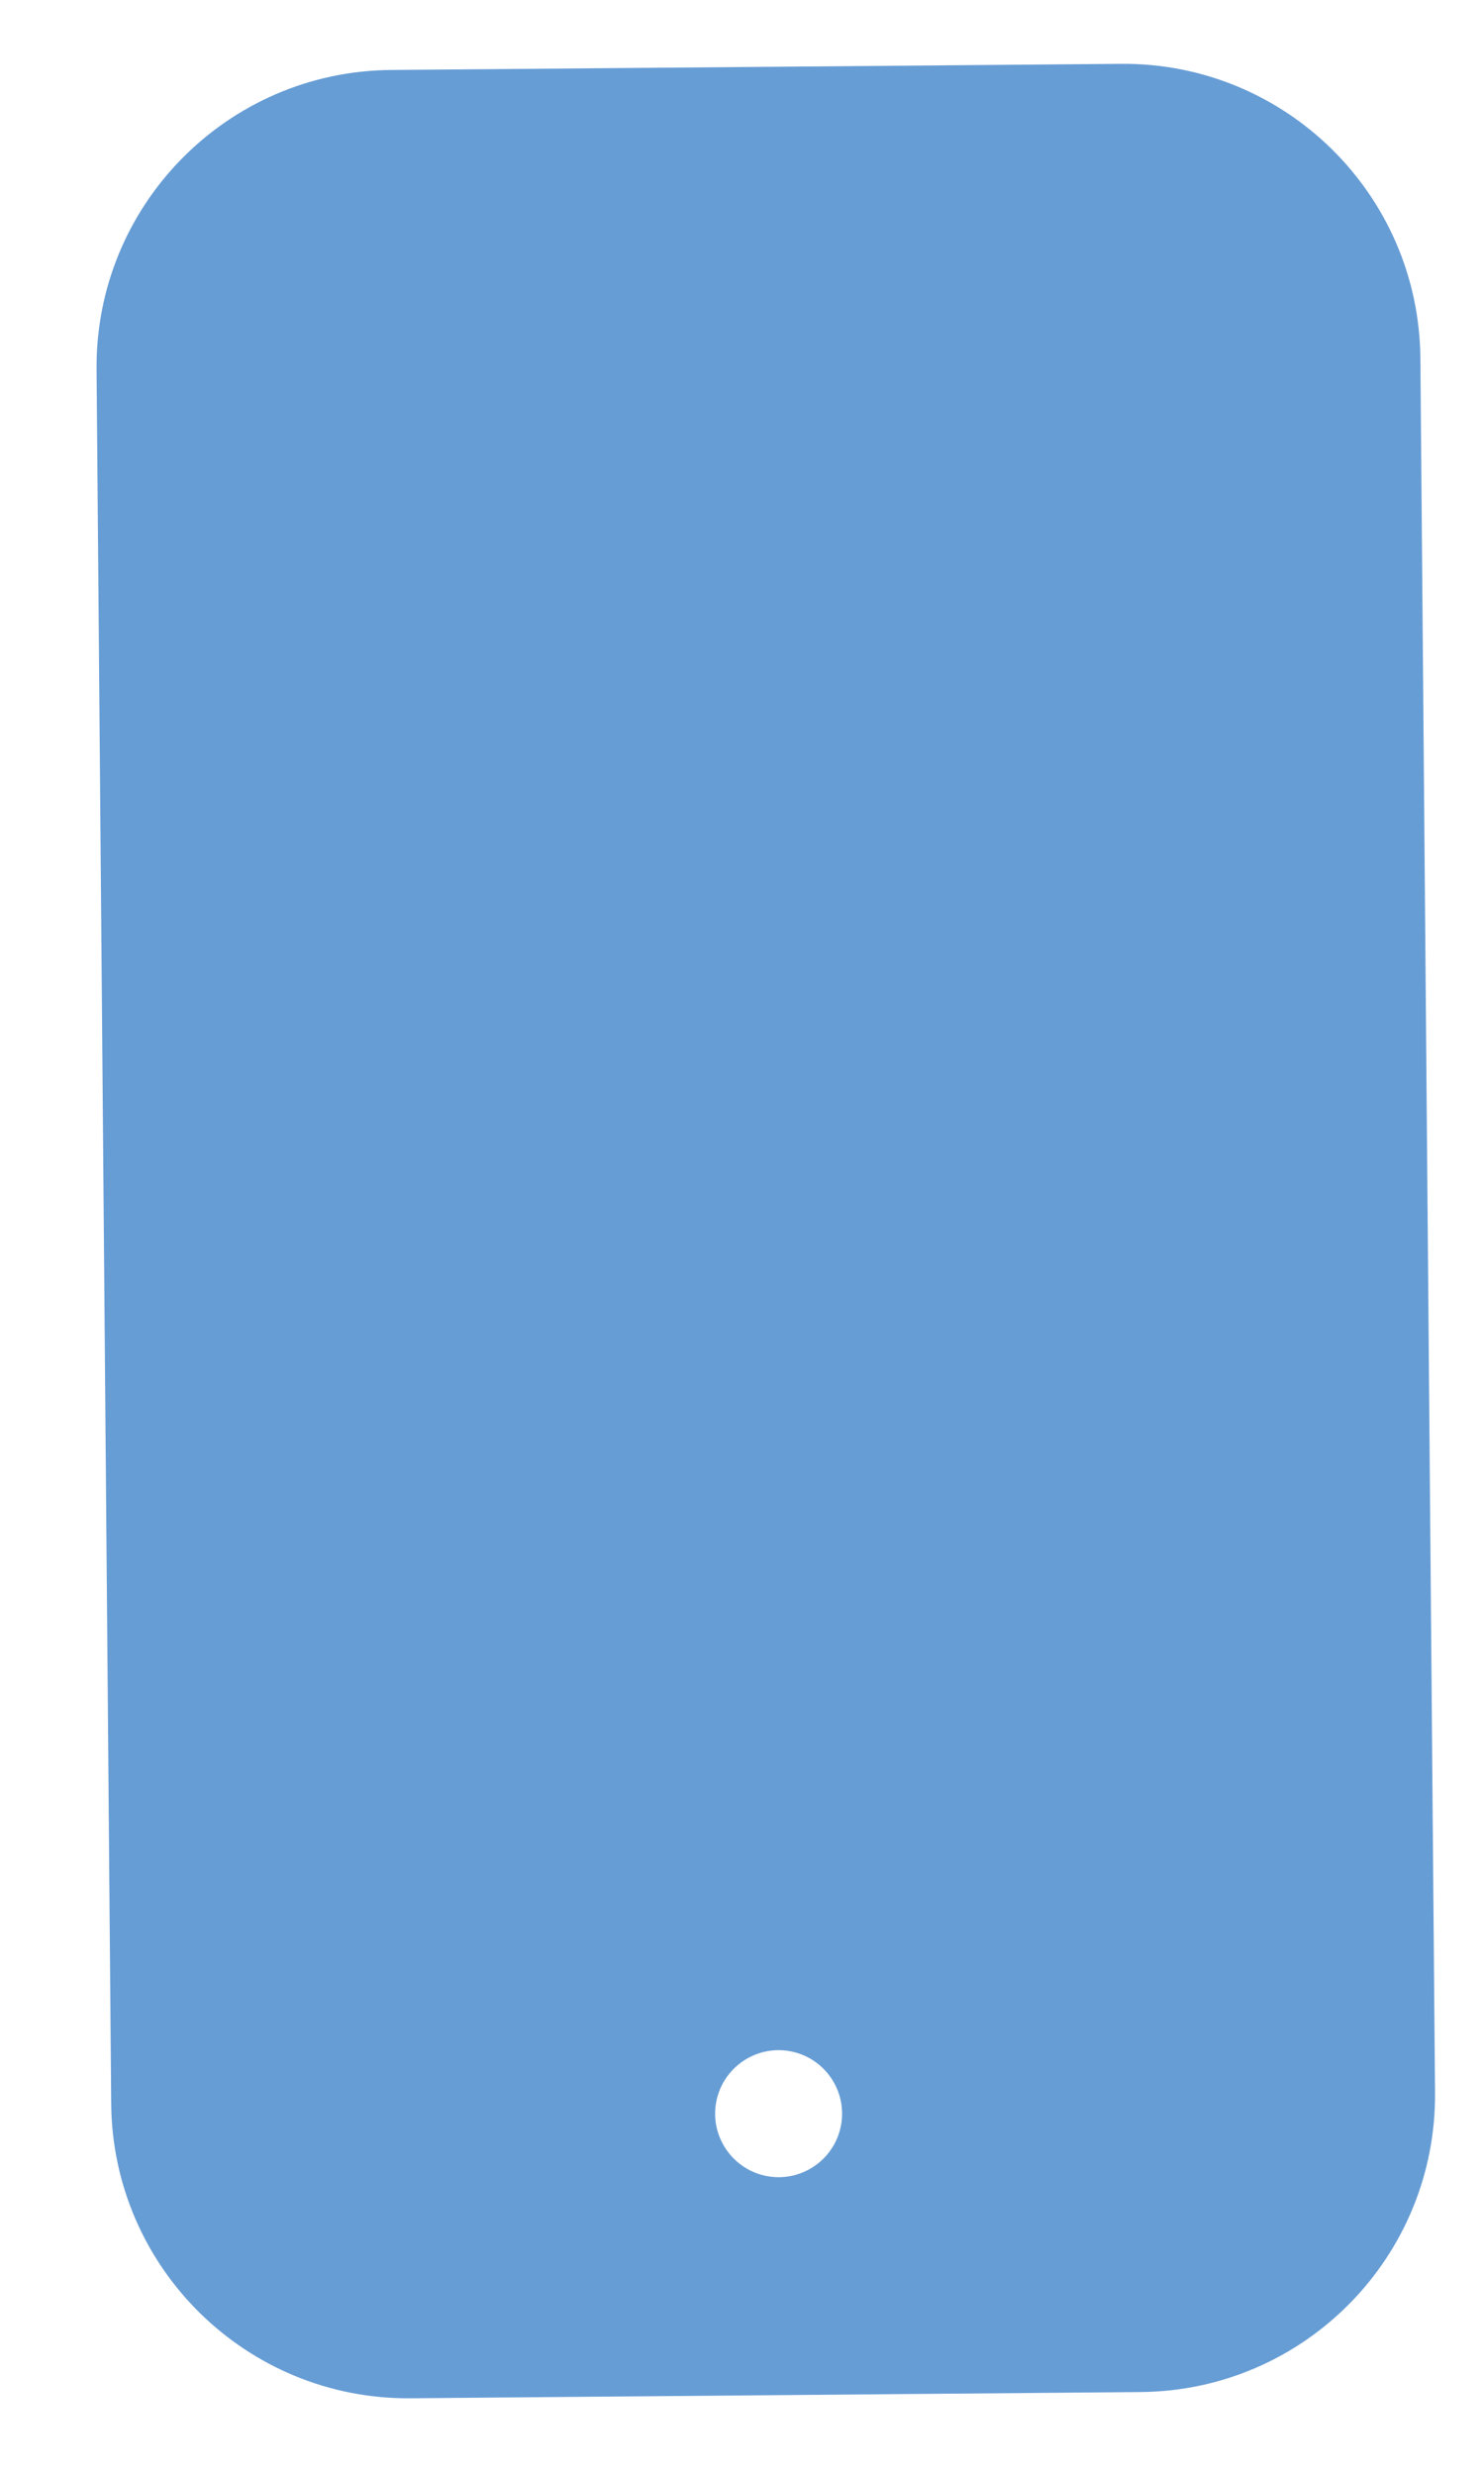
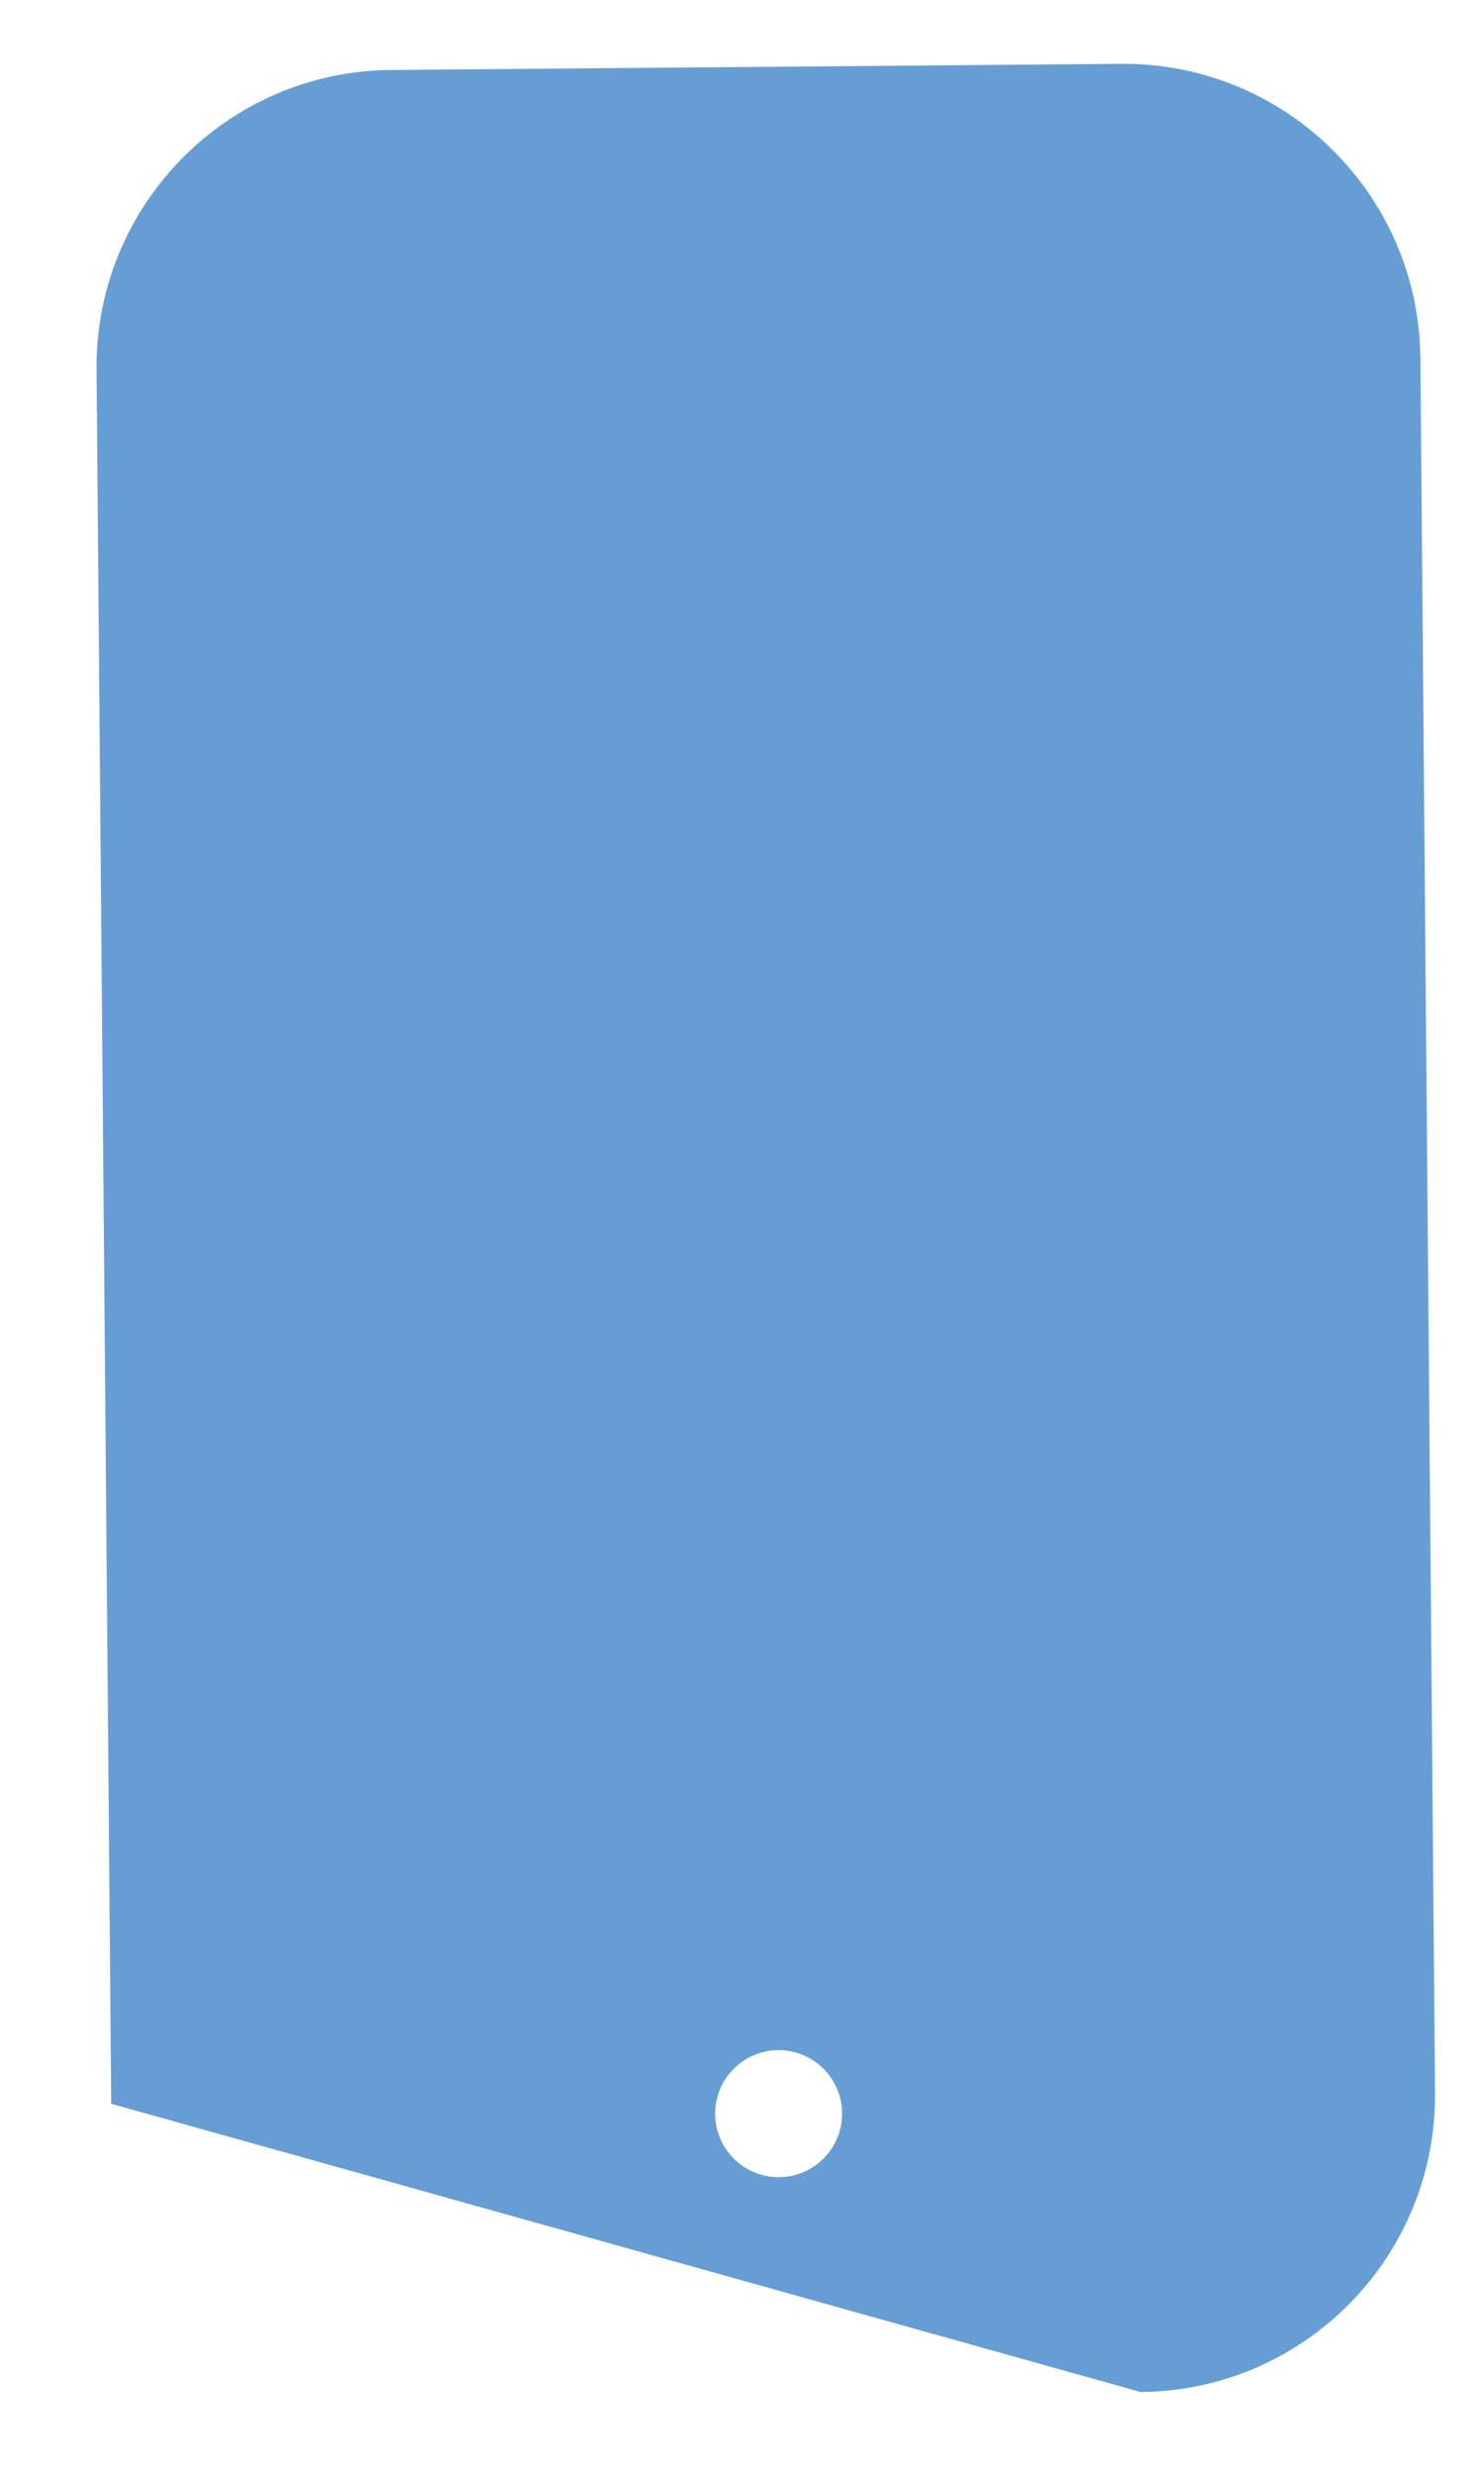
<svg xmlns="http://www.w3.org/2000/svg" width="15" height="25" viewBox="0 0 15 25" fill="none">
-   <path fill-rule="evenodd" clip-rule="evenodd" d="M3.951 0.707C2.294 0.721 0.962 2.076 0.976 3.732L1.124 21.252C1.138 22.909 2.493 24.241 4.15 24.227L11.53 24.164C13.187 24.15 14.519 22.796 14.505 21.139L14.357 3.619C14.343 1.963 12.989 0.631 11.332 0.645L3.951 0.707ZM7.759 21.984C8.108 22.045 8.44 21.812 8.502 21.463C8.563 21.114 8.33 20.782 7.981 20.72C7.633 20.659 7.3 20.892 7.238 21.241C7.177 21.589 7.41 21.922 7.759 21.984Z" fill="#679DD5" />
+   <path fill-rule="evenodd" clip-rule="evenodd" d="M3.951 0.707C2.294 0.721 0.962 2.076 0.976 3.732L1.124 21.252L11.53 24.164C13.187 24.15 14.519 22.796 14.505 21.139L14.357 3.619C14.343 1.963 12.989 0.631 11.332 0.645L3.951 0.707ZM7.759 21.984C8.108 22.045 8.44 21.812 8.502 21.463C8.563 21.114 8.33 20.782 7.981 20.72C7.633 20.659 7.3 20.892 7.238 21.241C7.177 21.589 7.41 21.922 7.759 21.984Z" fill="#679DD5" />
</svg>